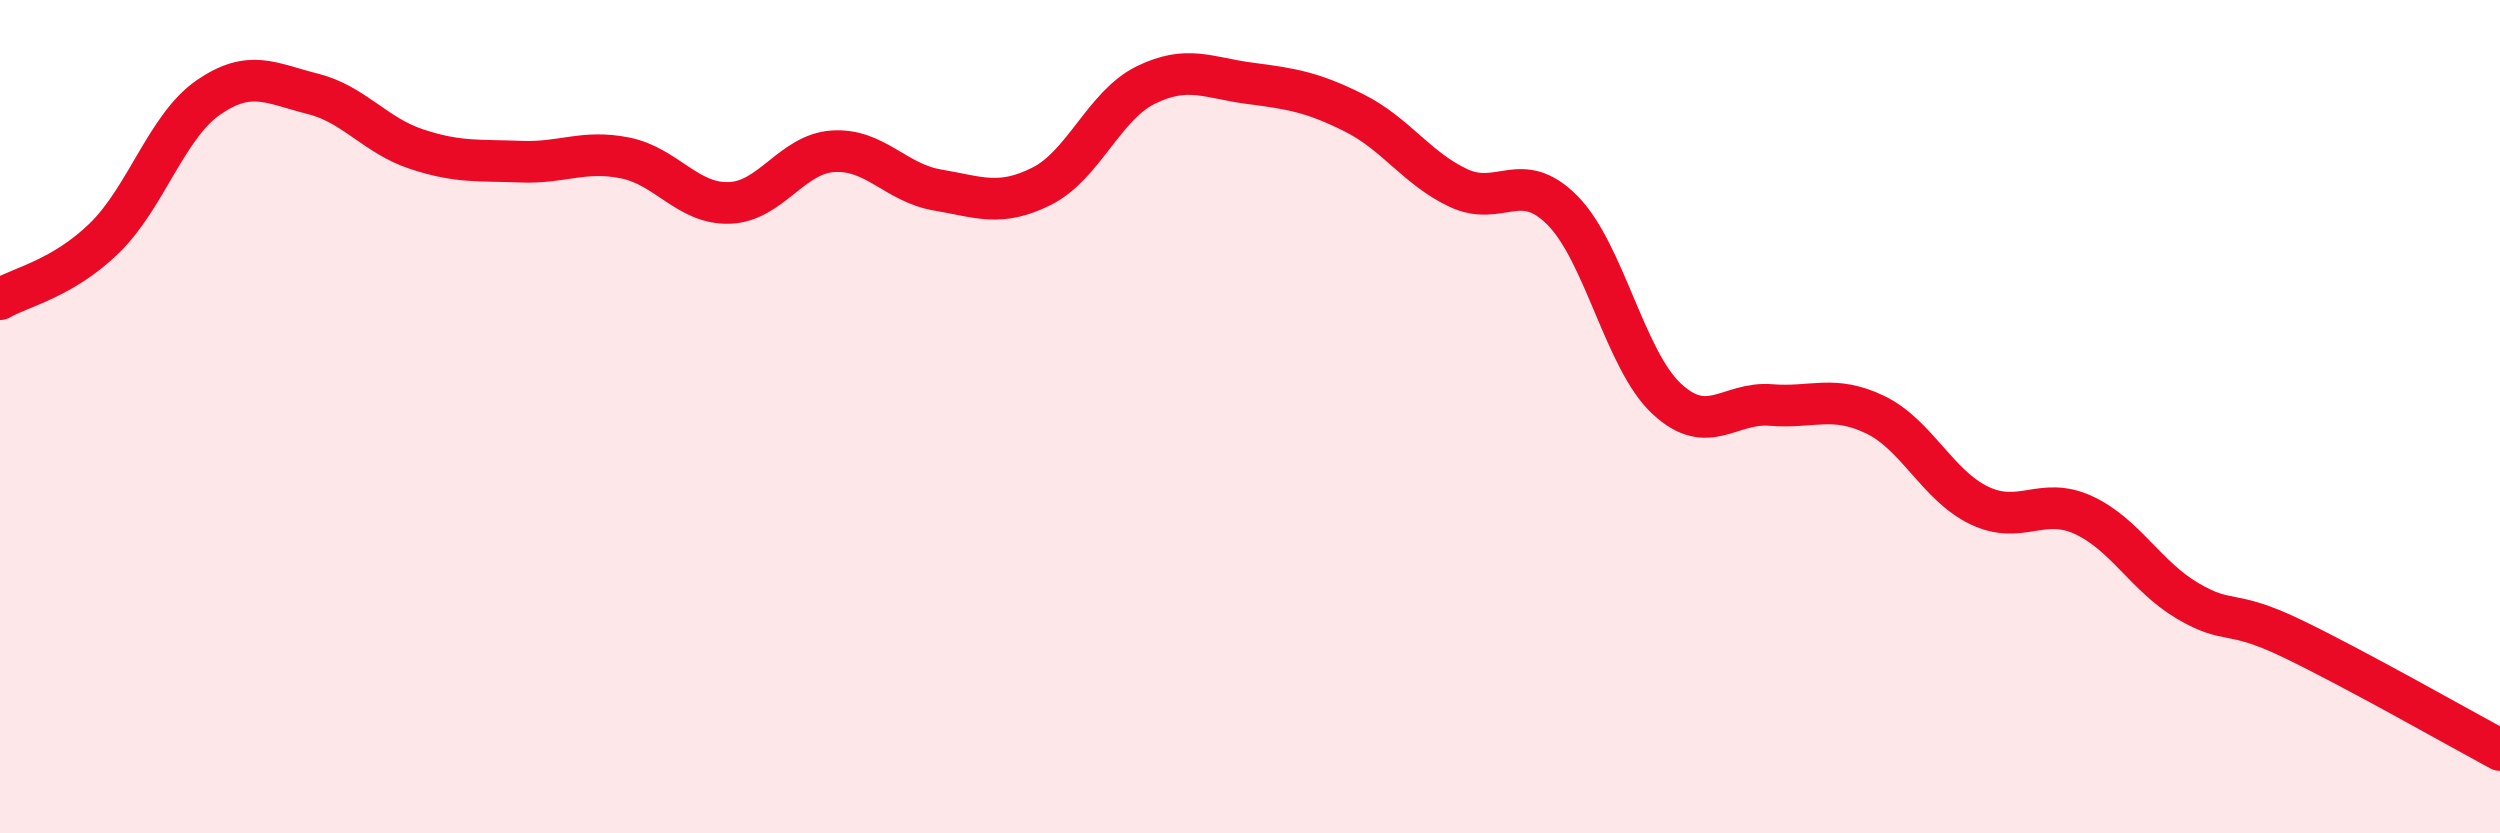
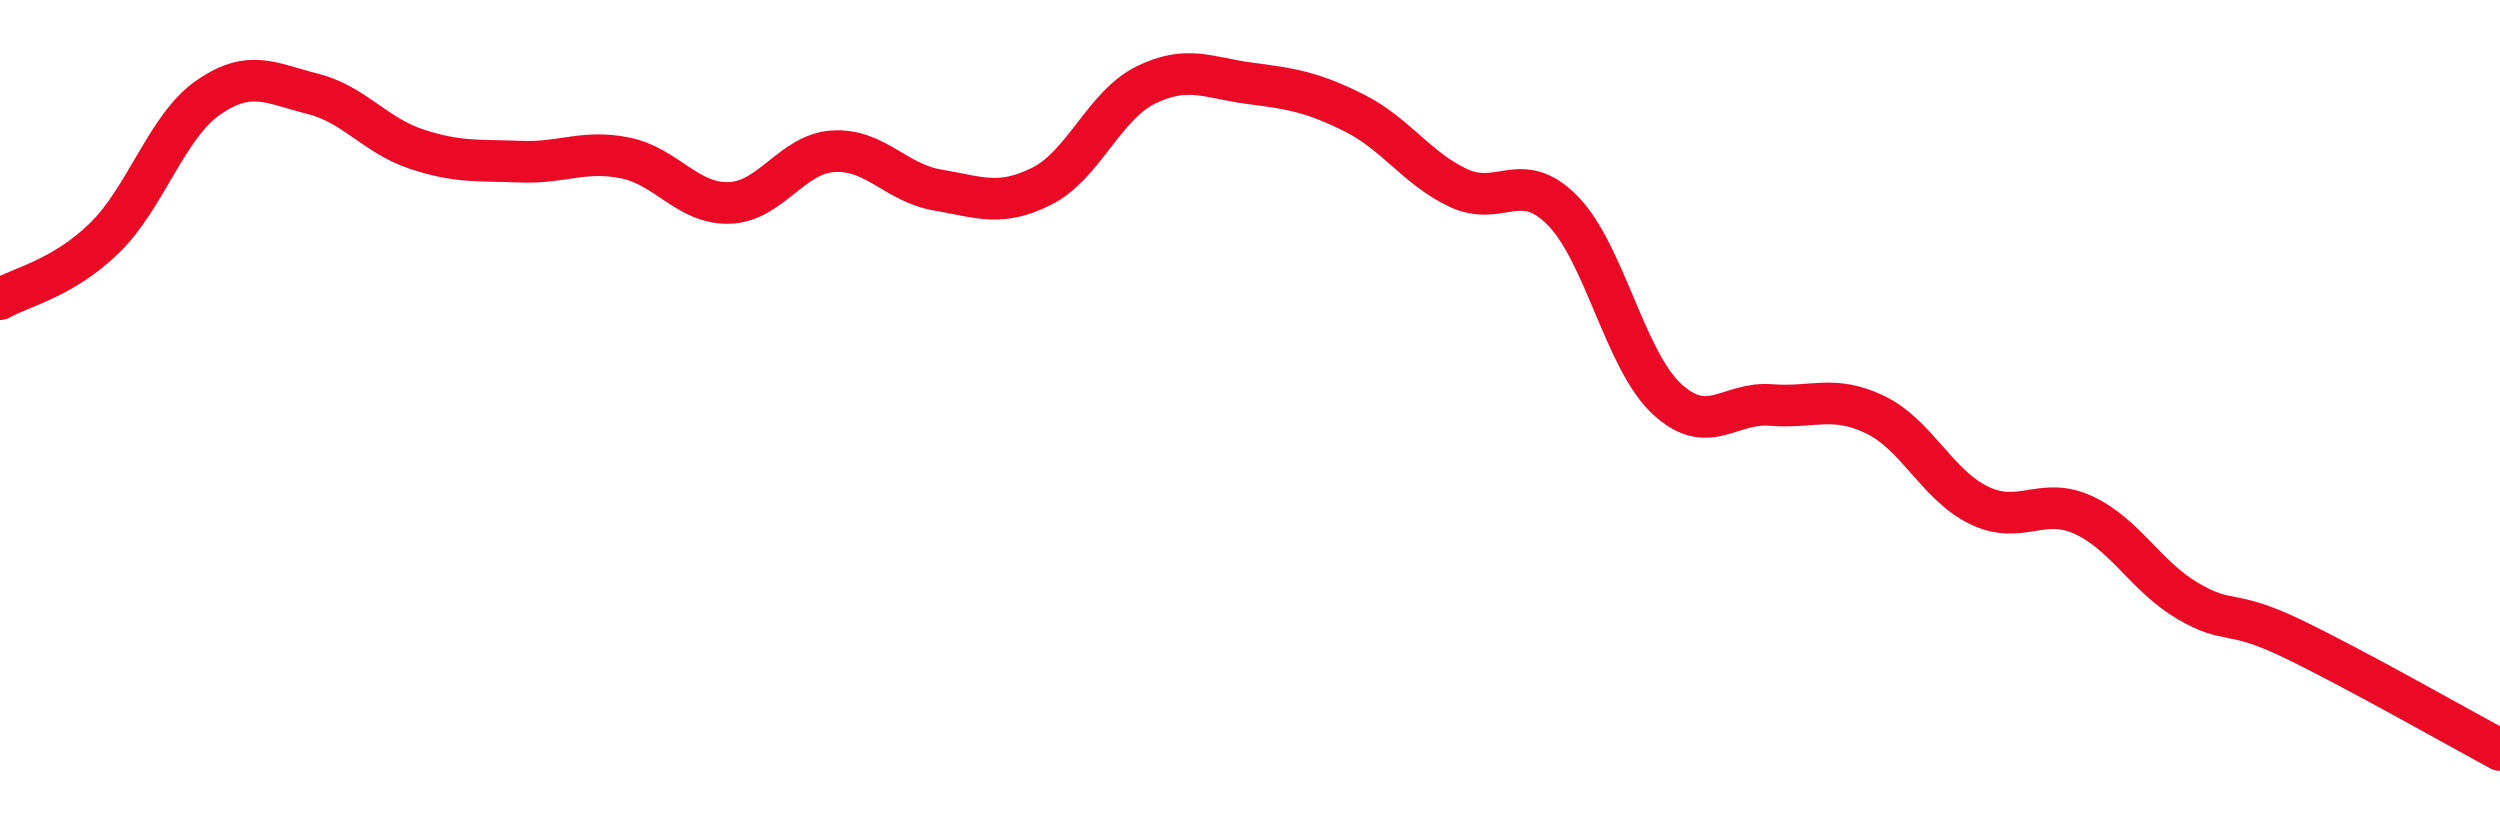
<svg xmlns="http://www.w3.org/2000/svg" width="60" height="20" viewBox="0 0 60 20">
-   <path d="M 0,7.18 C 0.5,6.89 1.5,6.69 2.5,5.72 C 3.5,4.75 4,3.03 5,2.34 C 6,1.65 6.5,2 7.5,2.25 C 8.5,2.5 9,3.25 10,3.58 C 11,3.91 11.5,3.84 12.5,3.88 C 13.5,3.92 14,3.59 15,3.79 C 16,3.99 16.5,4.9 17.5,4.87 C 18.5,4.84 19,3.69 20,3.63 C 21,3.57 21.5,4.39 22.5,4.56 C 23.5,4.73 24,4.97 25,4.47 C 26,3.97 26.5,2.53 27.5,2.04 C 28.5,1.55 29,1.87 30,2 C 31,2.13 31.5,2.21 32.5,2.71 C 33.5,3.21 34,4.04 35,4.51 C 36,4.98 36.5,4.04 37.5,5.05 C 38.5,6.06 39,8.64 40,9.57 C 41,10.5 41.5,9.64 42.5,9.72 C 43.5,9.8 44,9.47 45,9.95 C 46,10.43 46.5,11.65 47.5,12.13 C 48.5,12.61 49,11.9 50,12.36 C 51,12.82 51.5,13.83 52.5,14.42 C 53.5,15.01 53.5,14.6 55,15.32 C 56.5,16.04 59,17.46 60,18L60 20L0 20Z" fill="#EB0A25" opacity="0.1" stroke-linecap="round" stroke-linejoin="round" />
  <path d="M 0,7.18 C 0.5,6.89 1.5,6.69 2.5,5.72 C 3.5,4.75 4,3.03 5,2.34 C 6,1.65 6.5,2 7.5,2.25 C 8.5,2.5 9,3.25 10,3.58 C 11,3.91 11.5,3.84 12.5,3.88 C 13.5,3.92 14,3.59 15,3.79 C 16,3.99 16.5,4.9 17.5,4.87 C 18.5,4.84 19,3.69 20,3.63 C 21,3.57 21.5,4.39 22.5,4.56 C 23.5,4.73 24,4.97 25,4.47 C 26,3.97 26.5,2.53 27.5,2.04 C 28.5,1.55 29,1.87 30,2 C 31,2.13 31.5,2.21 32.5,2.71 C 33.5,3.21 34,4.04 35,4.51 C 36,4.98 36.5,4.04 37.5,5.05 C 38.5,6.06 39,8.64 40,9.57 C 41,10.5 41.5,9.64 42.5,9.72 C 43.5,9.8 44,9.47 45,9.95 C 46,10.43 46.5,11.65 47.5,12.13 C 48.5,12.61 49,11.9 50,12.36 C 51,12.82 51.5,13.83 52.5,14.42 C 53.5,15.01 53.5,14.6 55,15.32 C 56.5,16.04 59,17.46 60,18" stroke="#EB0A25" stroke-width="1" fill="none" stroke-linecap="round" stroke-linejoin="round" />
</svg>